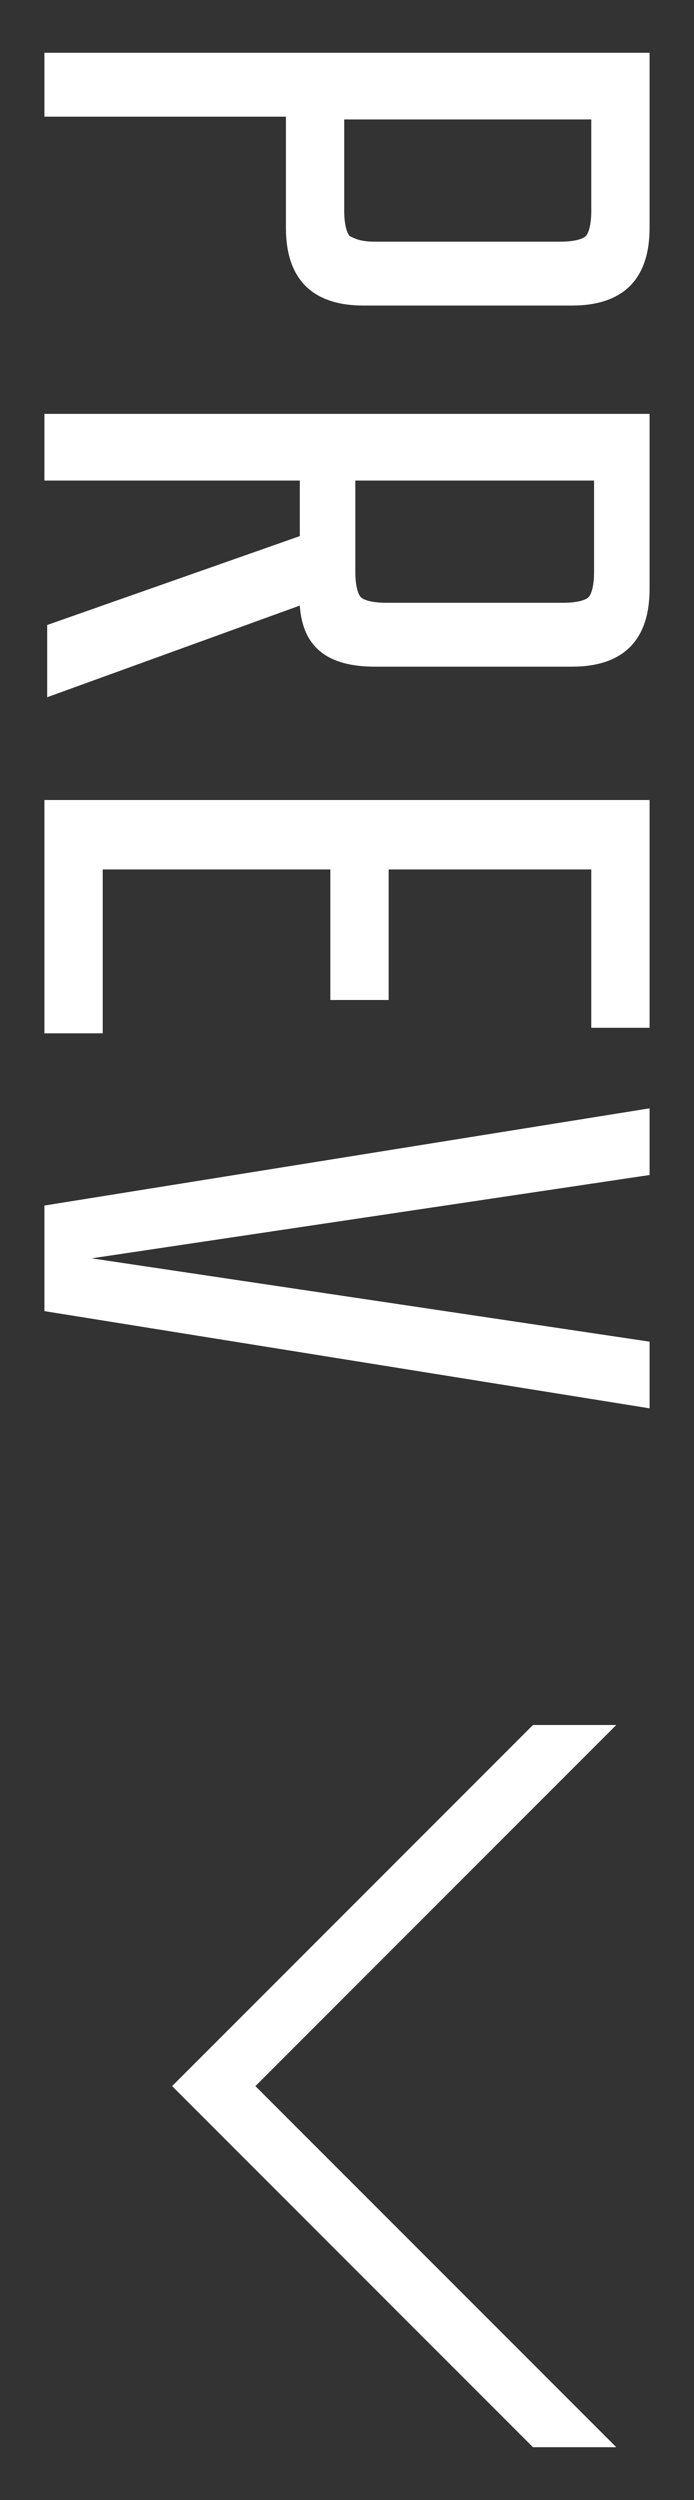
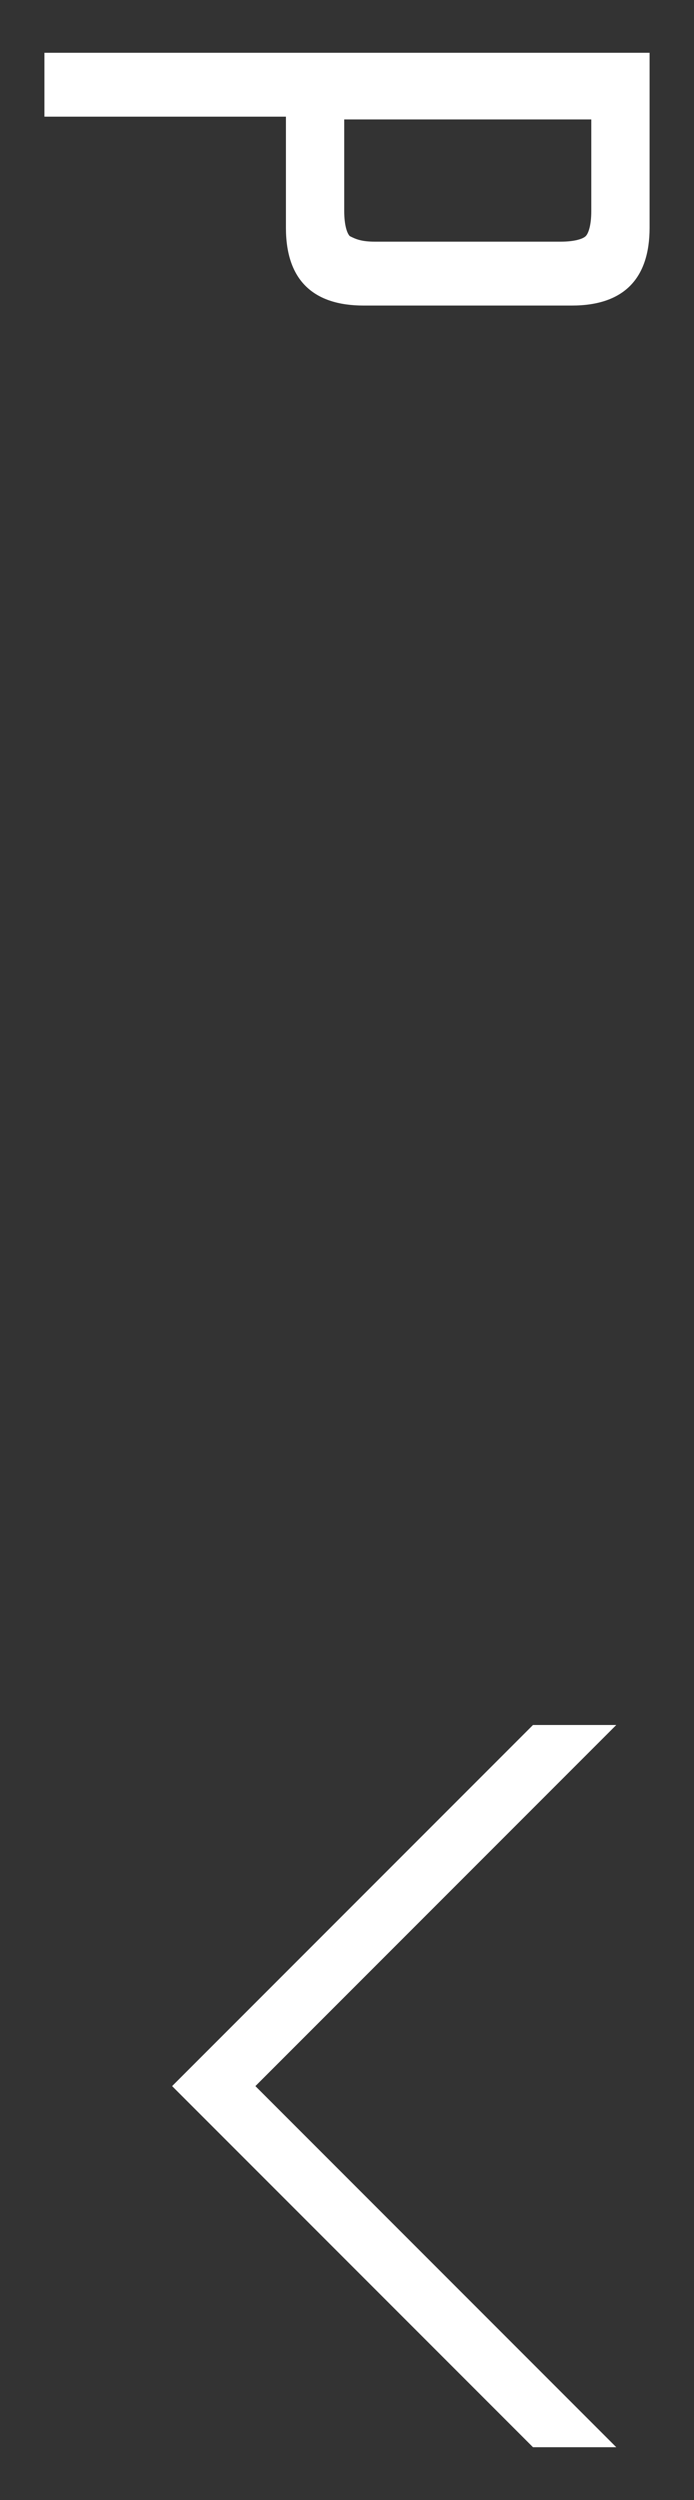
<svg xmlns="http://www.w3.org/2000/svg" version="1.1" x="0px" y="0px" viewBox="0 0 25 90" enable-background="new 0 0 25 90" xml:space="preserve">
  <rect x="0" y="0" width="25" height="90" fill="#333333" stroke="none" />
  <g id="footer">
</g>
  <g id="contents">
    <g>
      <polygon fill="#FFFFFF" points="22.2,62.1 19.2,62.1 6.2,75.1 19.2,88.1 22.2,88.1 9.2,75.1   " />
      <g>
        <path fill="#FFFFFF" d="M23.4,1.9v6.3c0,1.8-0.9,2.8-2.8,2.8h-7.5c-1.8,0-2.8-0.9-2.8-2.8v-4H1.6V1.9H23.4z M13.5,8.7h6.7     c0.5,0,0.8-0.1,0.9-0.2c0.1-0.1,0.2-0.4,0.2-0.9V4.3h-8.9v3.3c0,0.5,0.1,0.8,0.2,0.9C12.8,8.6,13,8.7,13.5,8.7z" />
-         <path fill="#FFFFFF" d="M10.7,17.3H1.6v-2.4h21.8v6.3c0,1.8-0.9,2.8-2.8,2.8h-7.1c-1.7,0-2.6-0.7-2.7-2.2l-9.1,3.3v-2.6l9.1-3.2     V17.3z M21.3,17.3h-8.5v3.3c0,0.5,0.1,0.8,0.2,0.9c0.1,0.1,0.4,0.2,0.9,0.2h6.4c0.5,0,0.8-0.1,0.9-0.2c0.1-0.1,0.2-0.4,0.2-0.9     V17.3z" />
-         <path fill="#FFFFFF" d="M3.7,31.2v6H1.6v-8.4h21.8v8.2h-2.1v-5.7H14v4.7h-2.1v-4.7H3.7z" />
-         <path fill="#FFFFFF" d="M23.4,48.3v2.4L1.6,47.2v-3.8l21.8-3.5v2.4l-20.1,3L23.4,48.3z" />
      </g>
    </g>
  </g>
  <g id="MV1_00000046301366601049138100000005981386795825636504_">
</g>
  <g id="MV-cc">
</g>
  <g id="header">
</g>
</svg>